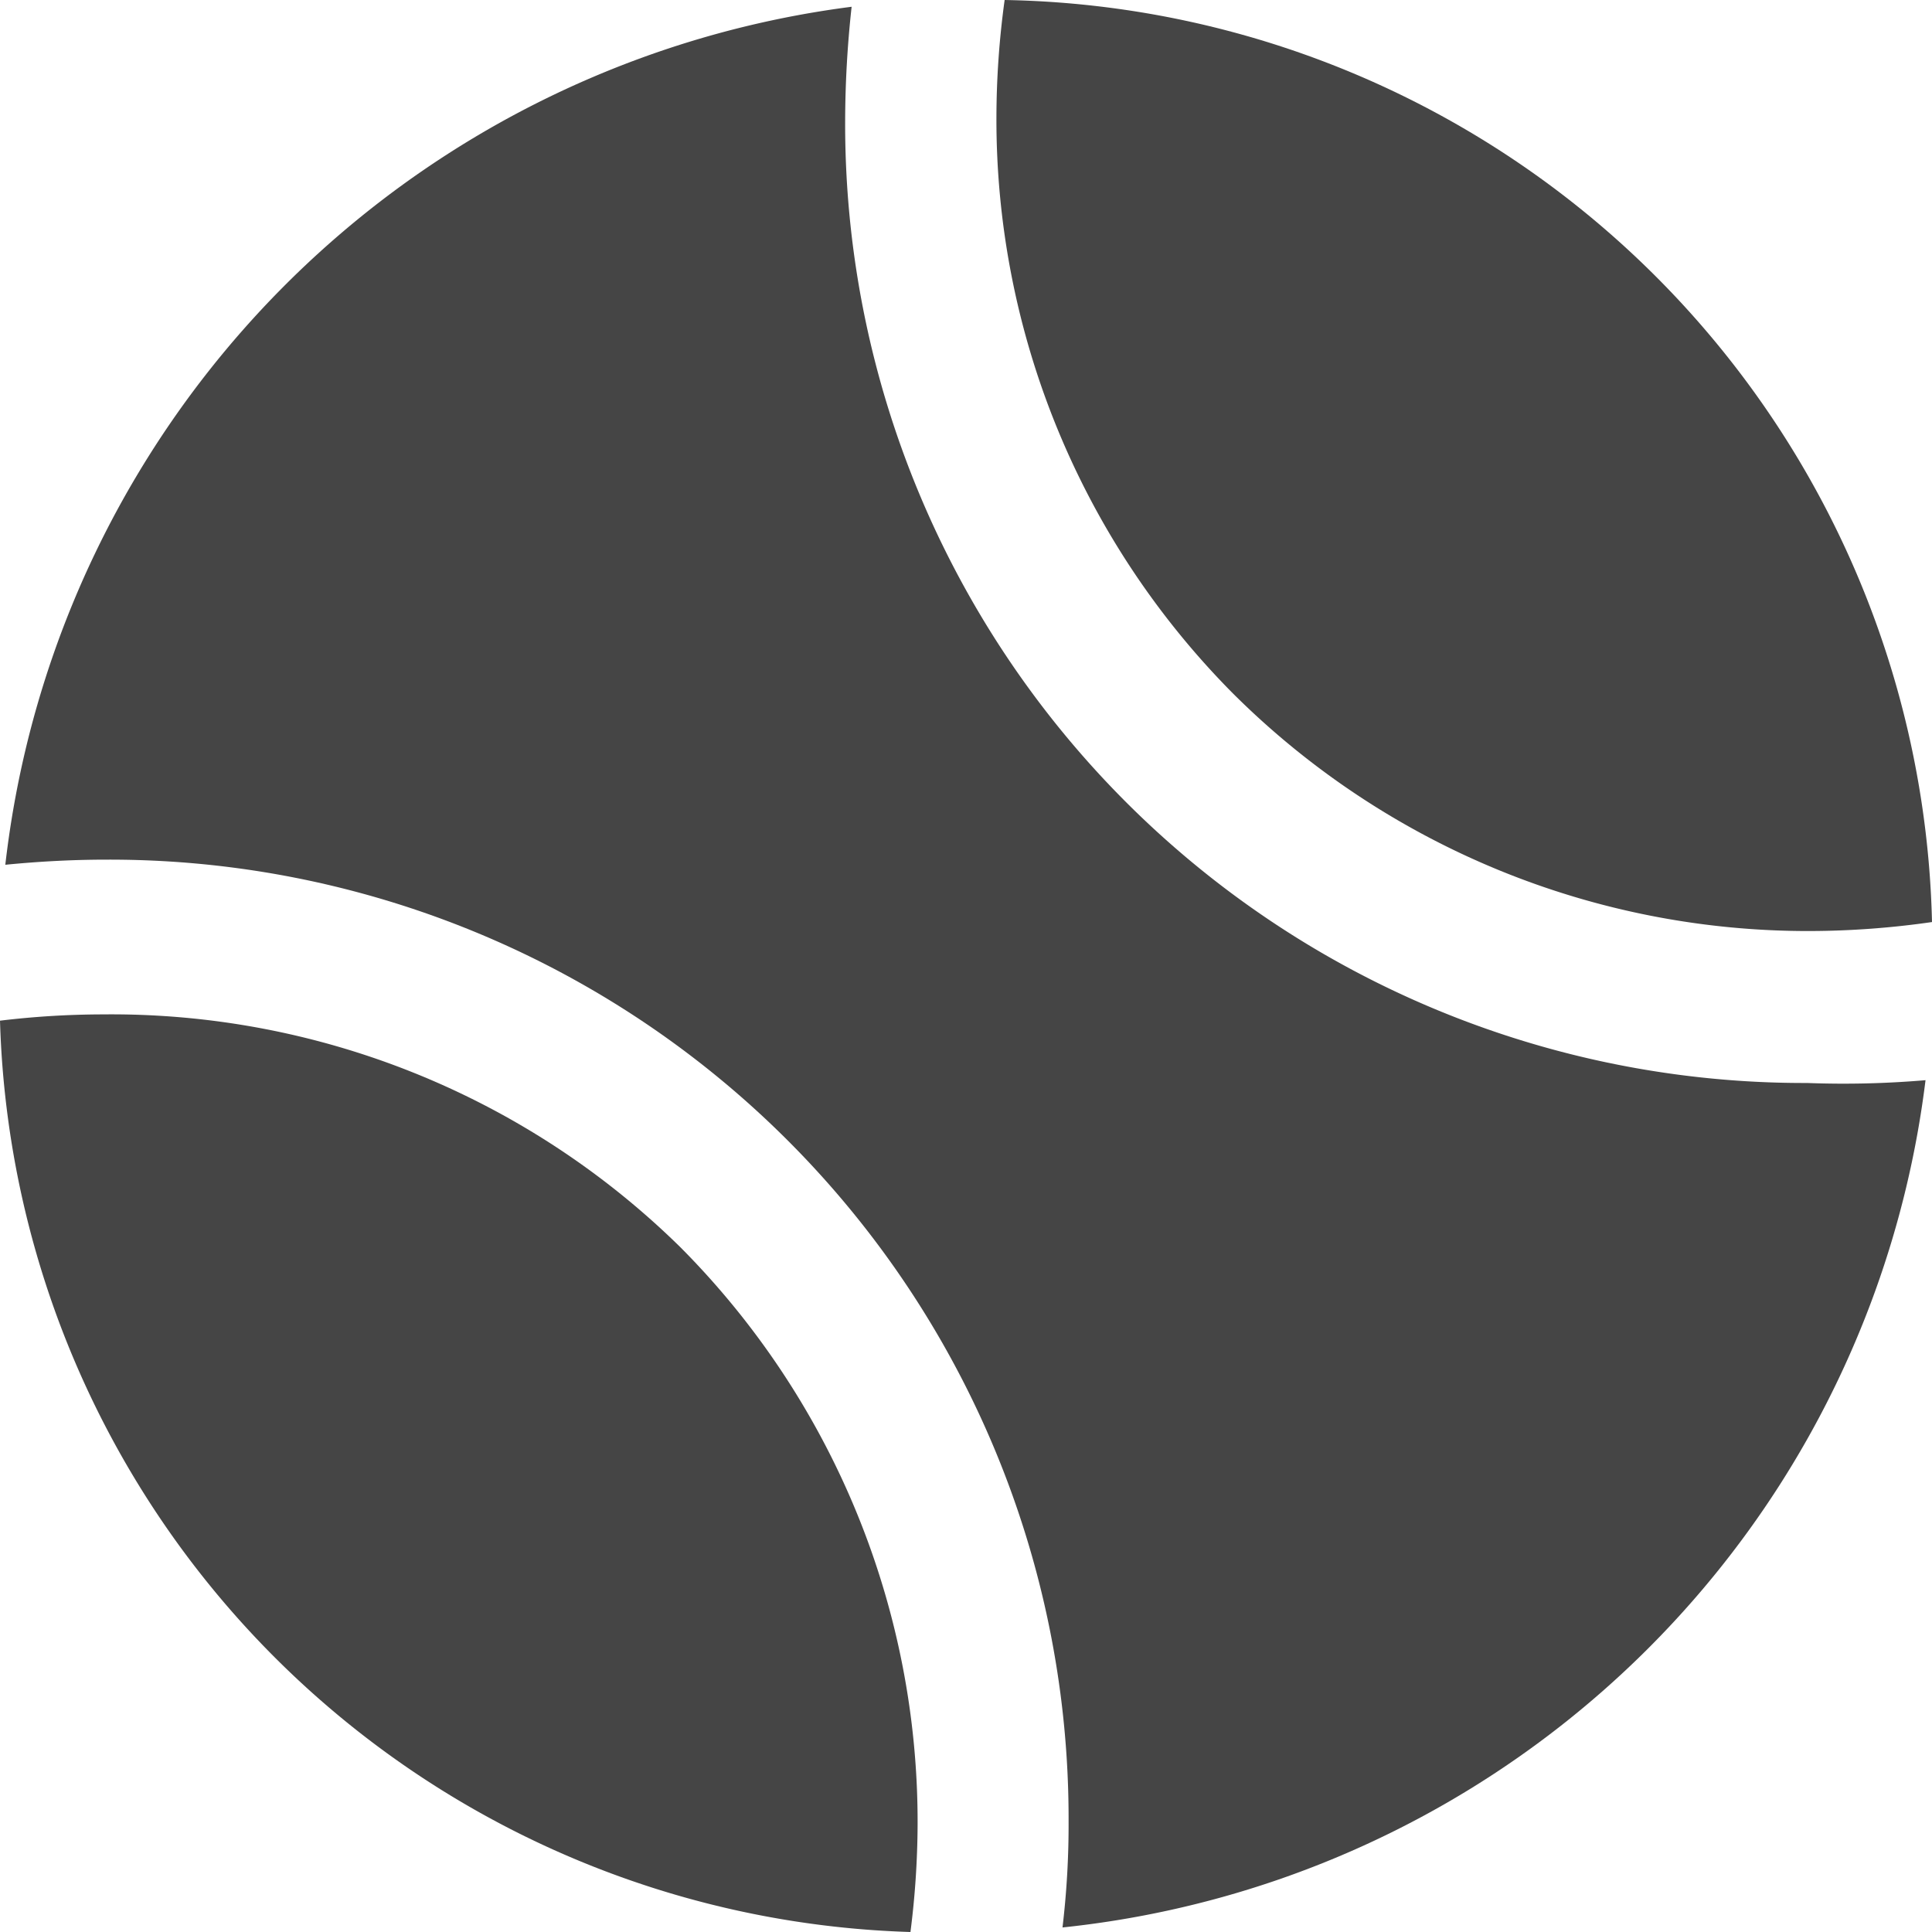
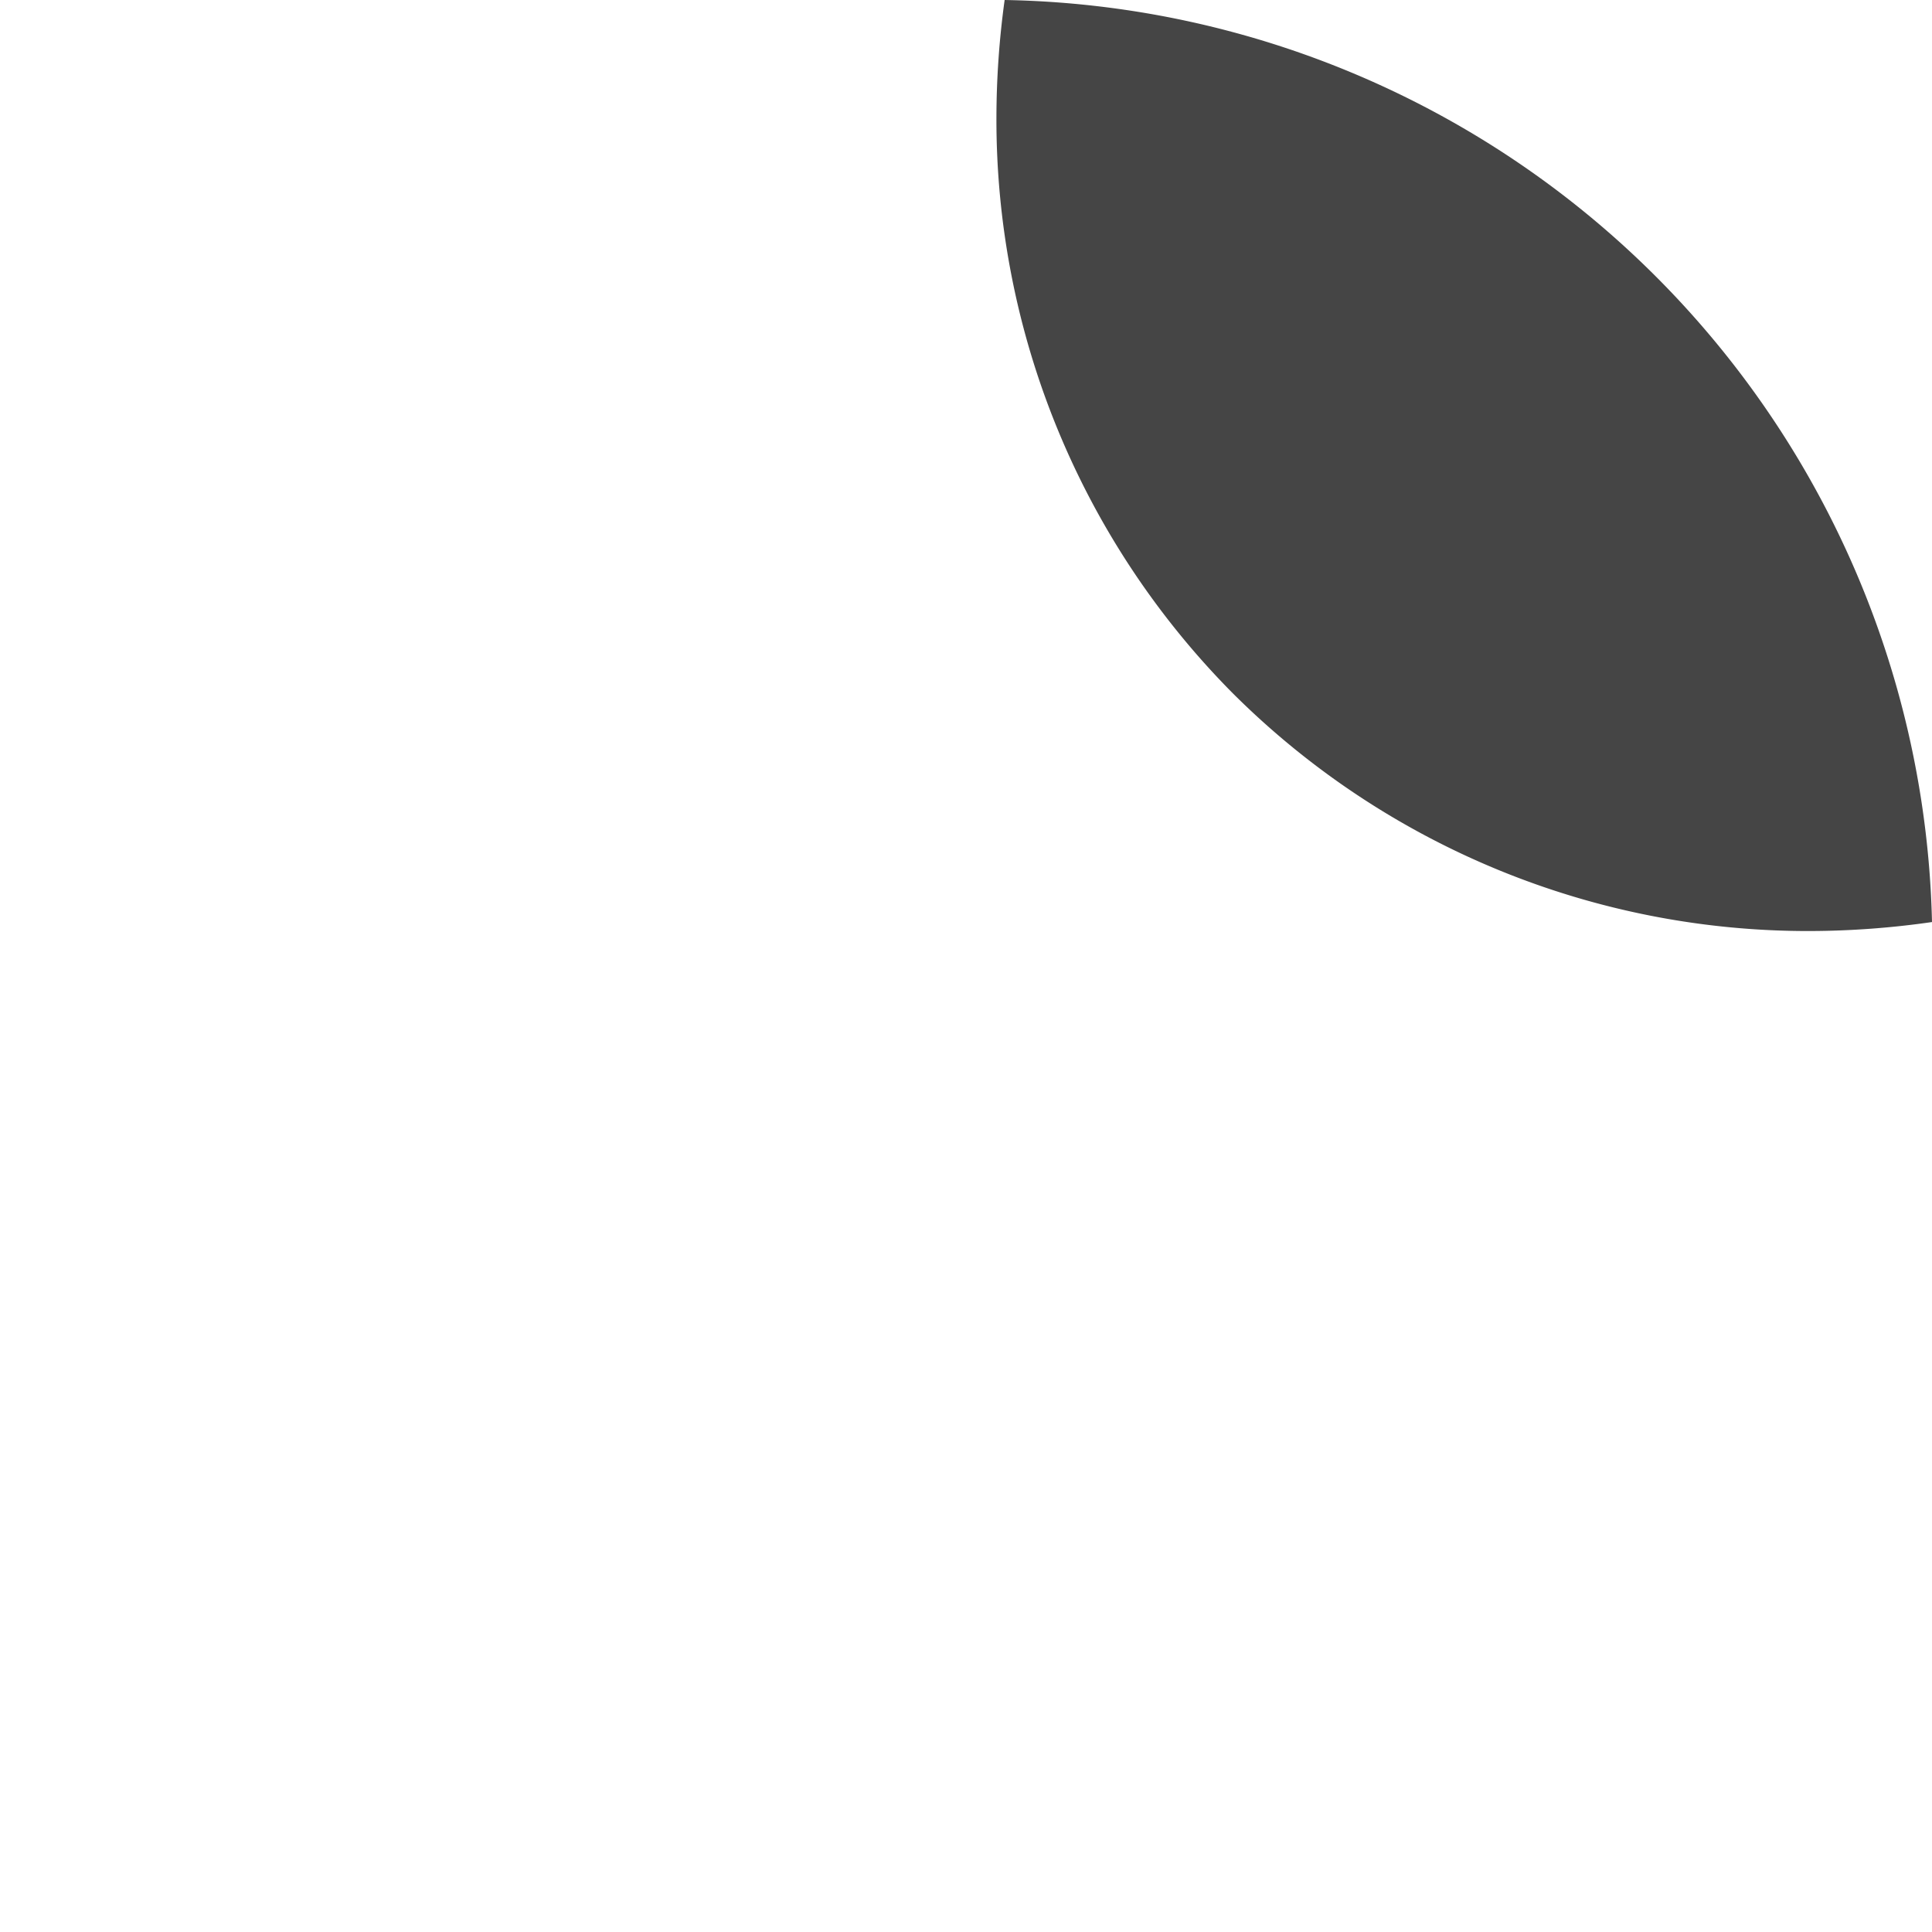
<svg xmlns="http://www.w3.org/2000/svg" width="20" height="20" viewBox="0 0 20 20">
-   <path fill="#454545" d="M9.425 20a9 9 0 0 0 .074-1.113 8.43 8.43 0 0 0-2.454-5.974 8.4 8.4 0 0 0-5.979-2.412A9 9 0 0 0 0 10.566 9.723 9.723 0 0 0 9.425 20" />
-   <path fill="#454545" d="M8.749 1.248A11 11 0 0 1 8.816.07 10.115 10.115 0 0 0 .055 8.952c.346-.034.692-.053 1.048-.053a9.926 9.926 0 0 1 9.959 9.954 9 9 0 0 1-.063 1.1 10.054 10.054 0 0 0 8.934-8.771 10 10 0 0 1-1.226.029 9.927 9.927 0 0 1-9.958-9.963" />
  <path fill="#454545" d="M12.769 7.184a8.43 8.43 0 0 0 5.974 2.454A9 9 0 0 0 20 9.545 9.773 9.773 0 0 0 10.4 0a9 9 0 0 0-.085 1.211 8.43 8.43 0 0 0 2.454 5.973M8.847.06" />
</svg>